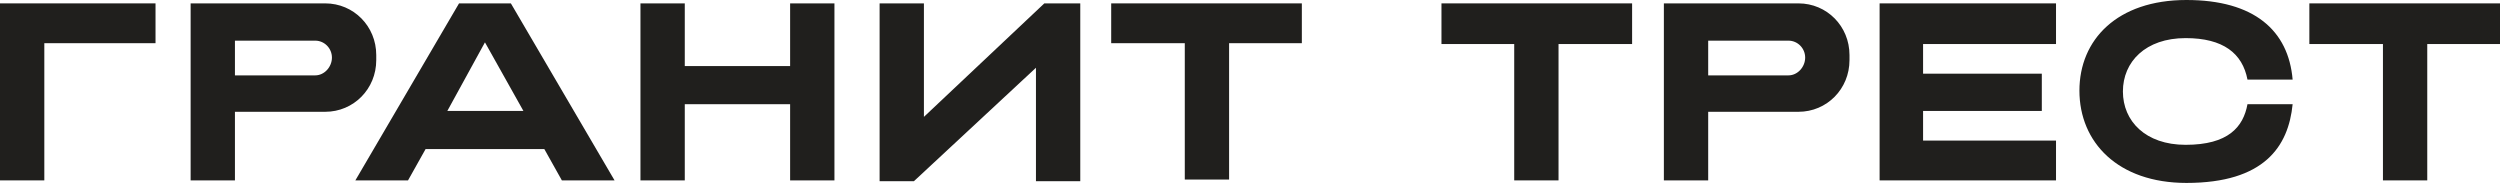
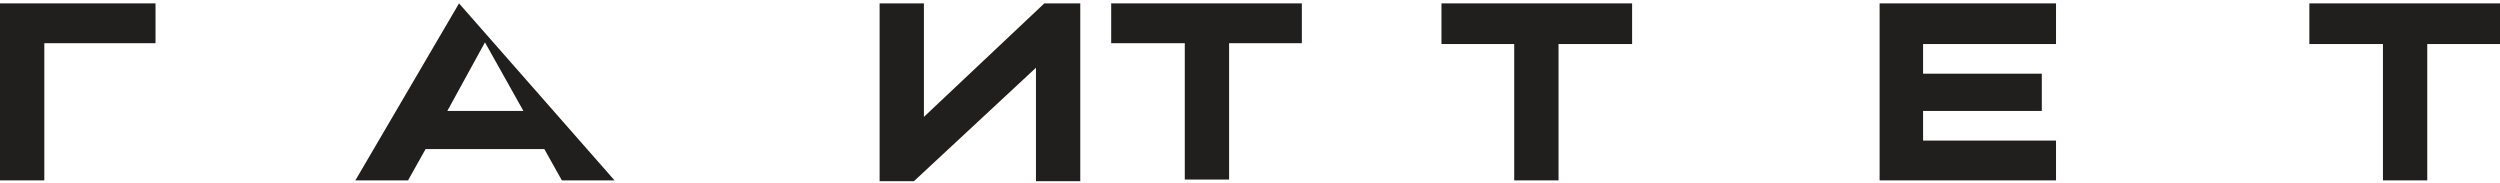
<svg xmlns="http://www.w3.org/2000/svg" width="246" height="18" viewBox="0 0 246 18" fill="none">
  <path d="M160.599 0.333H153.359H148.999H141.841V4.333H148.999V17.75H153.359V4.333H160.599V0.333ZM128.101 0.333H120.943H116.583H109.342V4.25H116.583V17.667H120.943V4.25H128.101V0.333ZM246 0.333H238.842H234.482H227.241V4.333H234.482V17.75H238.842V4.333H246V0.333ZM15.303 0.333H4.361H1.481H0V17.75H4.361V4.25H15.303V0.333ZM202.312 4.333V0.333H189.231H184.953V4.333V7.25V10.917V13.833V17.75H189.231H202.312V13.833H189.231V10.917H200.914V7.25H189.231V4.333H202.312Z" fill="#201F1D" />
-   <path fill-rule="evenodd" clip-rule="evenodd" d="M181.99 5.417V5.917C181.99 8.75 179.769 11 176.971 11H168.086V17.75H163.725V0.333H176.971C179.769 0.333 181.99 2.583 181.99 5.417ZM177.629 5.667C177.629 4.75 176.889 4 175.984 4H168.086V7.417H175.984C176.889 7.417 177.629 6.583 177.629 5.667ZM82.109 0.333V17.75H77.748V10.25H67.382V17.75H63.021V0.333H67.382V6.5H77.748V0.333H82.109ZM37.023 5.417V5.917C37.023 8.75 34.801 11 32.004 11H23.118V17.75H18.758V0.333H32.004C34.801 0.333 37.023 2.583 37.023 5.417ZM32.662 5.667C32.662 4.75 31.922 4 31.017 4H23.118V7.417H31.017C31.922 7.417 32.662 6.583 32.662 5.667ZM225.595 10.25C225.184 14.417 222.798 18 215.146 18C208.4 18 204.615 14 204.615 8.917C204.615 3.917 208.318 0 215.146 0C221.811 0 225.184 3 225.595 7.833H221.152C220.659 5.25 218.767 3.75 215.064 3.75C211.115 3.75 208.894 6.083 208.894 9C208.894 11.917 211.115 14.25 215.064 14.25C219.26 14.25 220.741 12.5 221.152 10.25H225.595Z" fill="#201F1D" />
-   <path fill-rule="evenodd" clip-rule="evenodd" d="M53.561 14.667H41.878L40.15 17.75H34.967L45.169 0.333H50.27L60.472 17.75H55.288L53.561 14.667ZM51.504 10.917L47.719 4.167L44.017 10.917H51.504ZM106.299 0.333V17.833H101.938V6.667L89.926 17.833H86.553V0.333H90.913V11.5L102.761 0.333H106.299Z" fill="#201F1D" />
+   <path fill-rule="evenodd" clip-rule="evenodd" d="M53.561 14.667H41.878L40.15 17.75H34.967L45.169 0.333L60.472 17.75H55.288L53.561 14.667ZM51.504 10.917L47.719 4.167L44.017 10.917H51.504ZM106.299 0.333V17.833H101.938V6.667L89.926 17.833H86.553V0.333H90.913V11.5L102.761 0.333H106.299Z" fill="#201F1D" />
</svg>